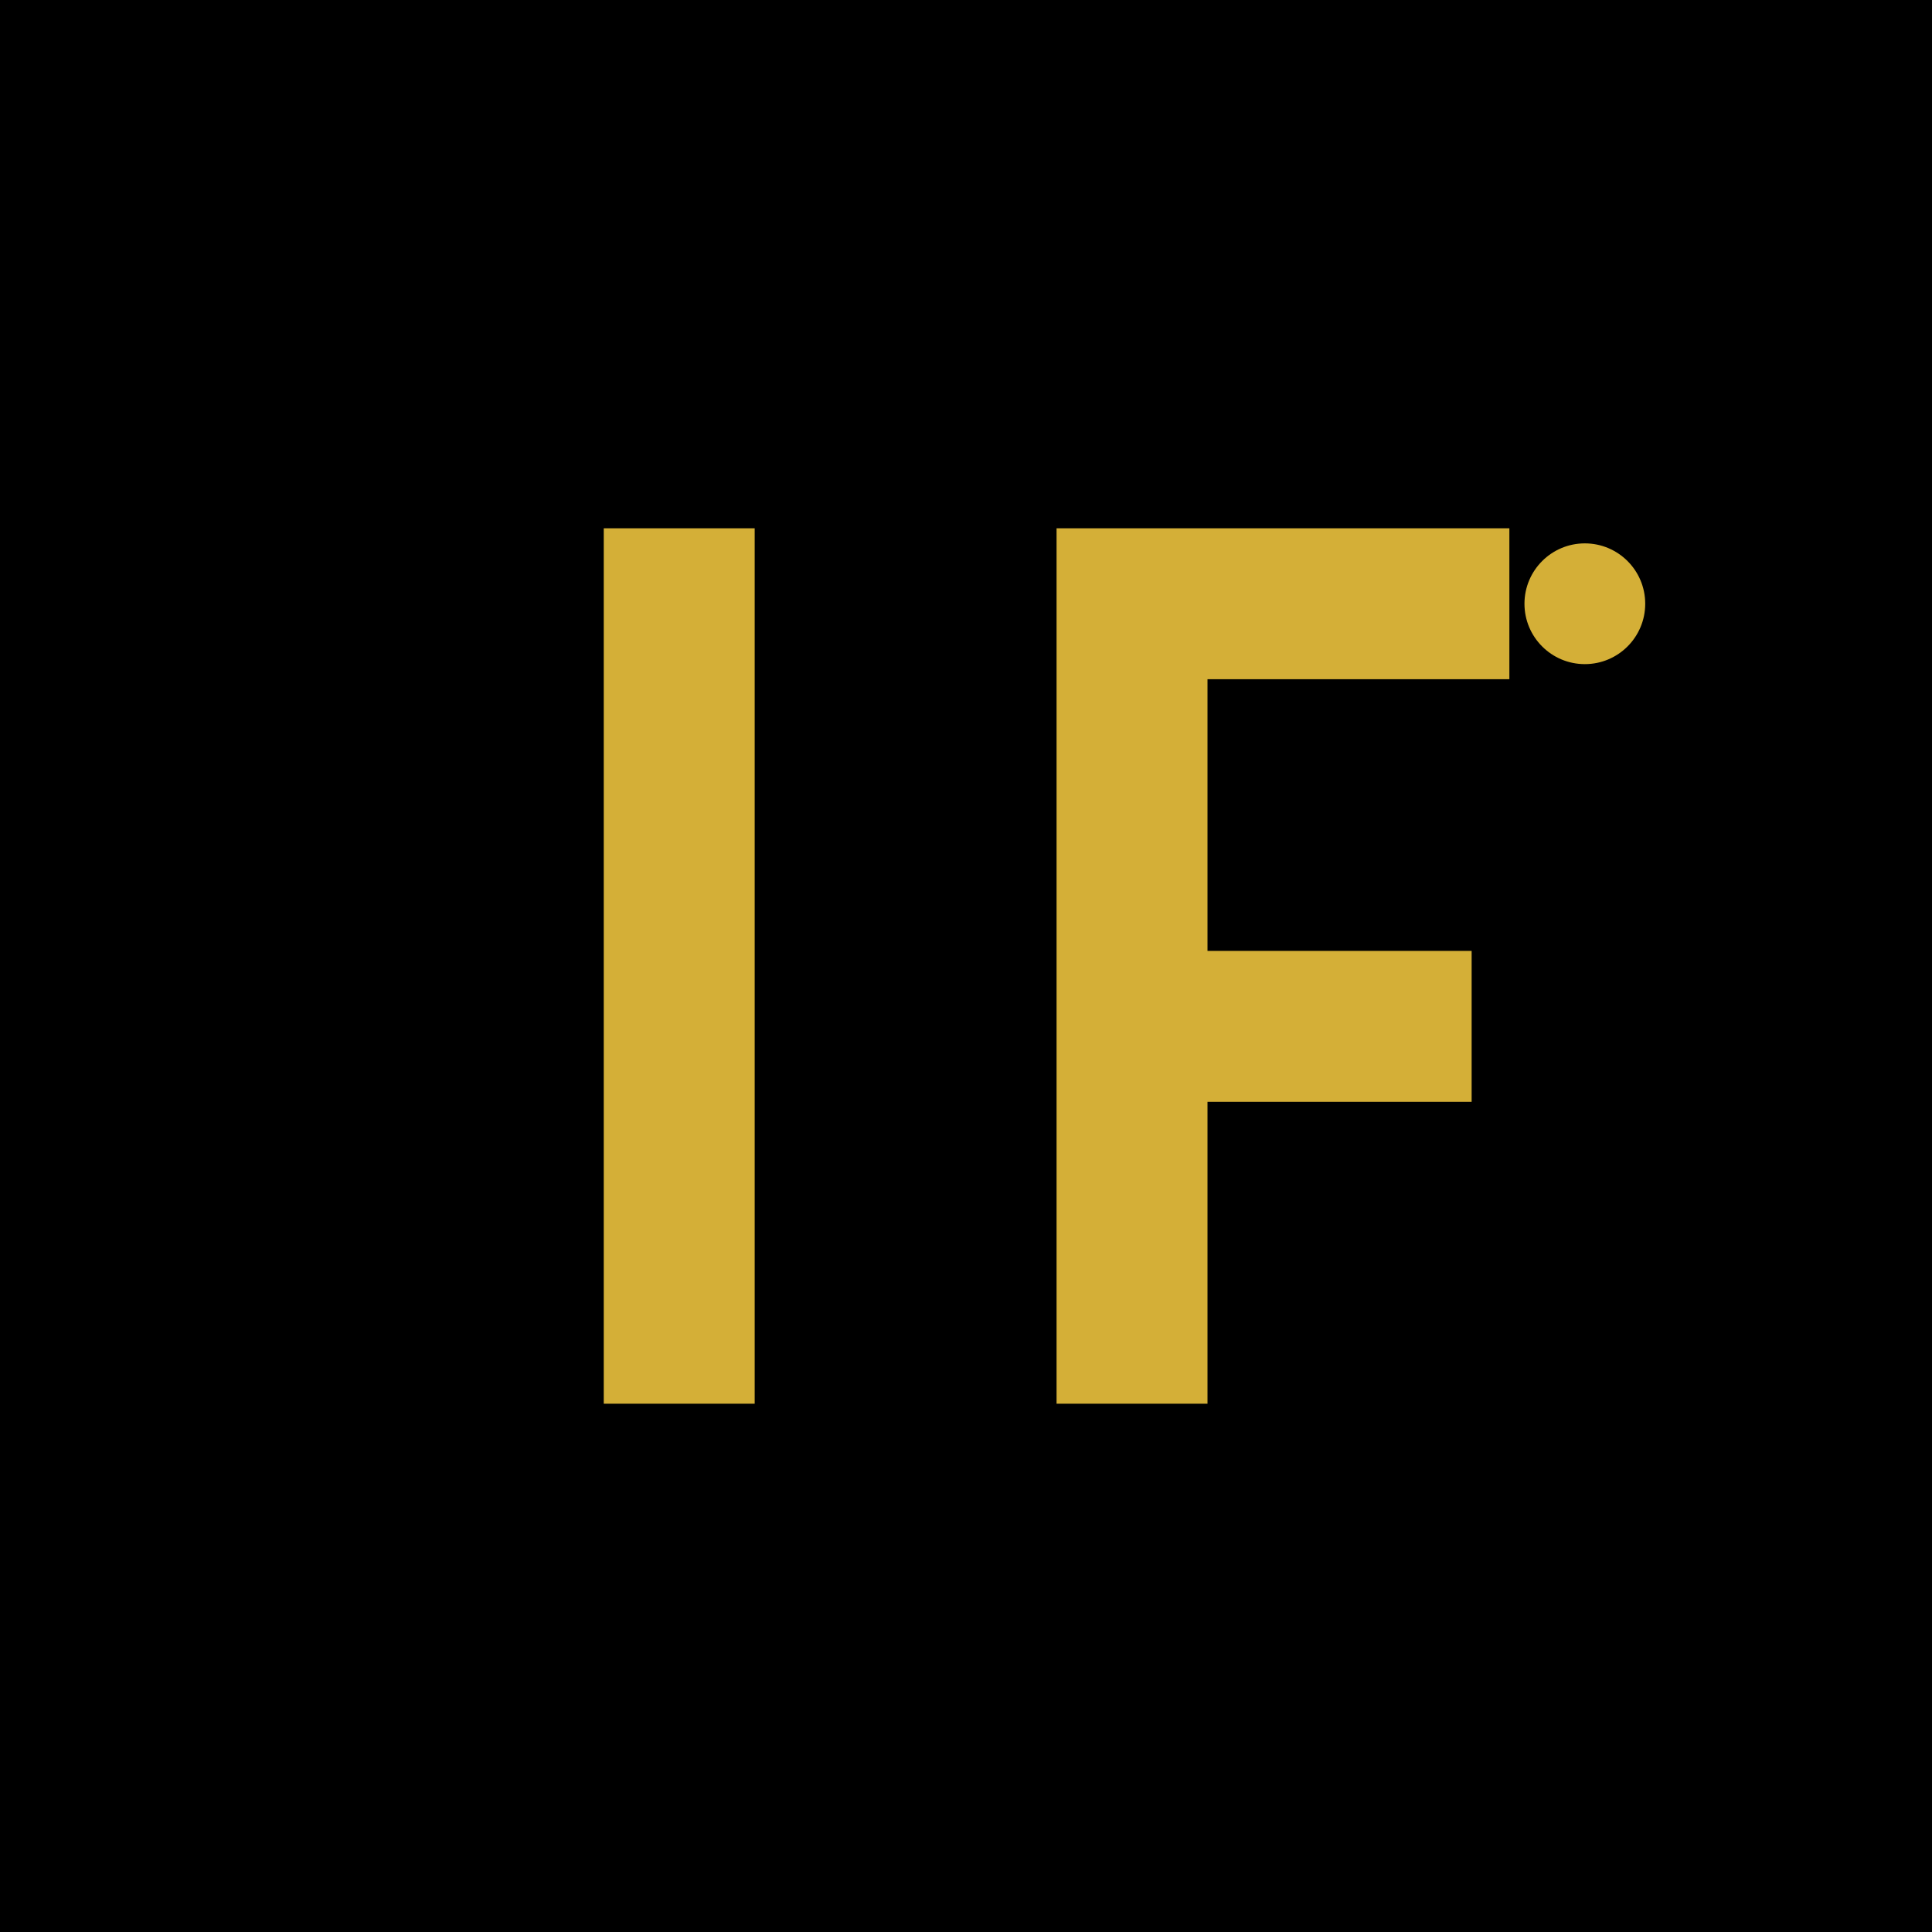
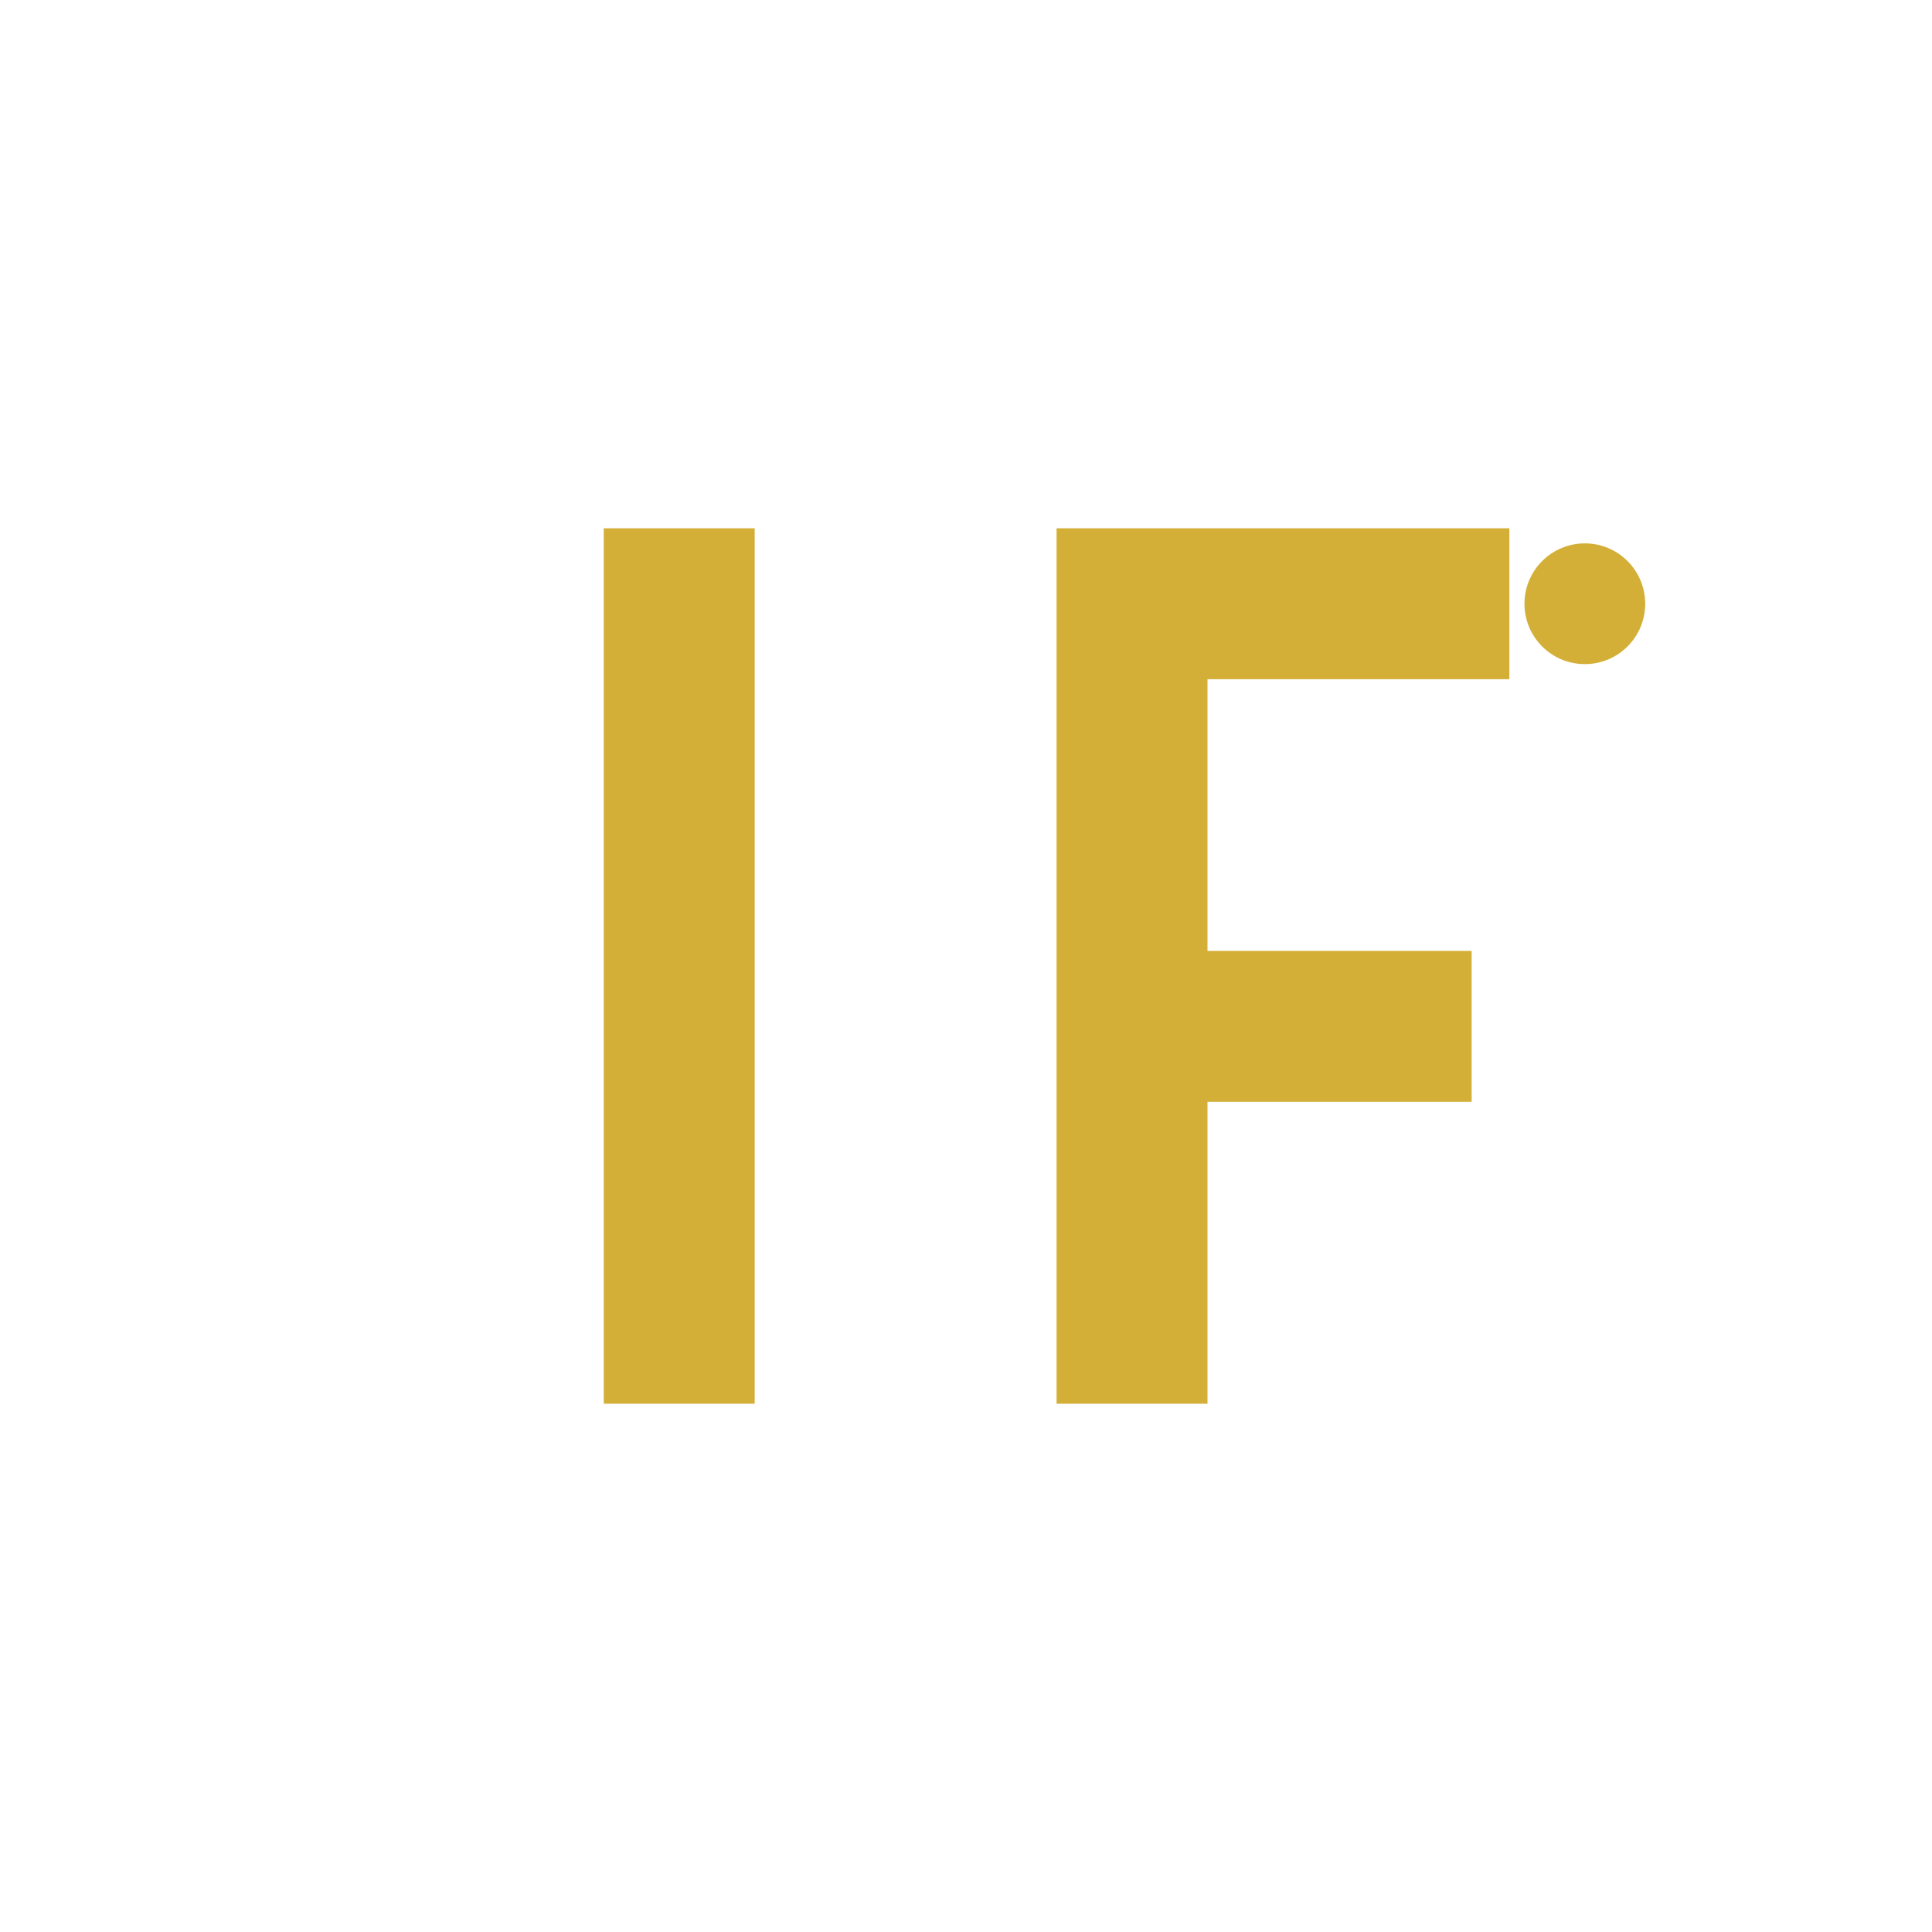
<svg xmlns="http://www.w3.org/2000/svg" viewBox="0 0 256 256">
-   <rect width="256" height="256" fill="#000000" />
  <path d="M80 70h20v116H80z" fill="#D4AF37" />
  <path d="M140 70h60v20h-40v36h35v20h-35v40h-20z" fill="#D4AF37" />
  <circle cx="210" cy="80" r="8" fill="#D4AF37" />
</svg>